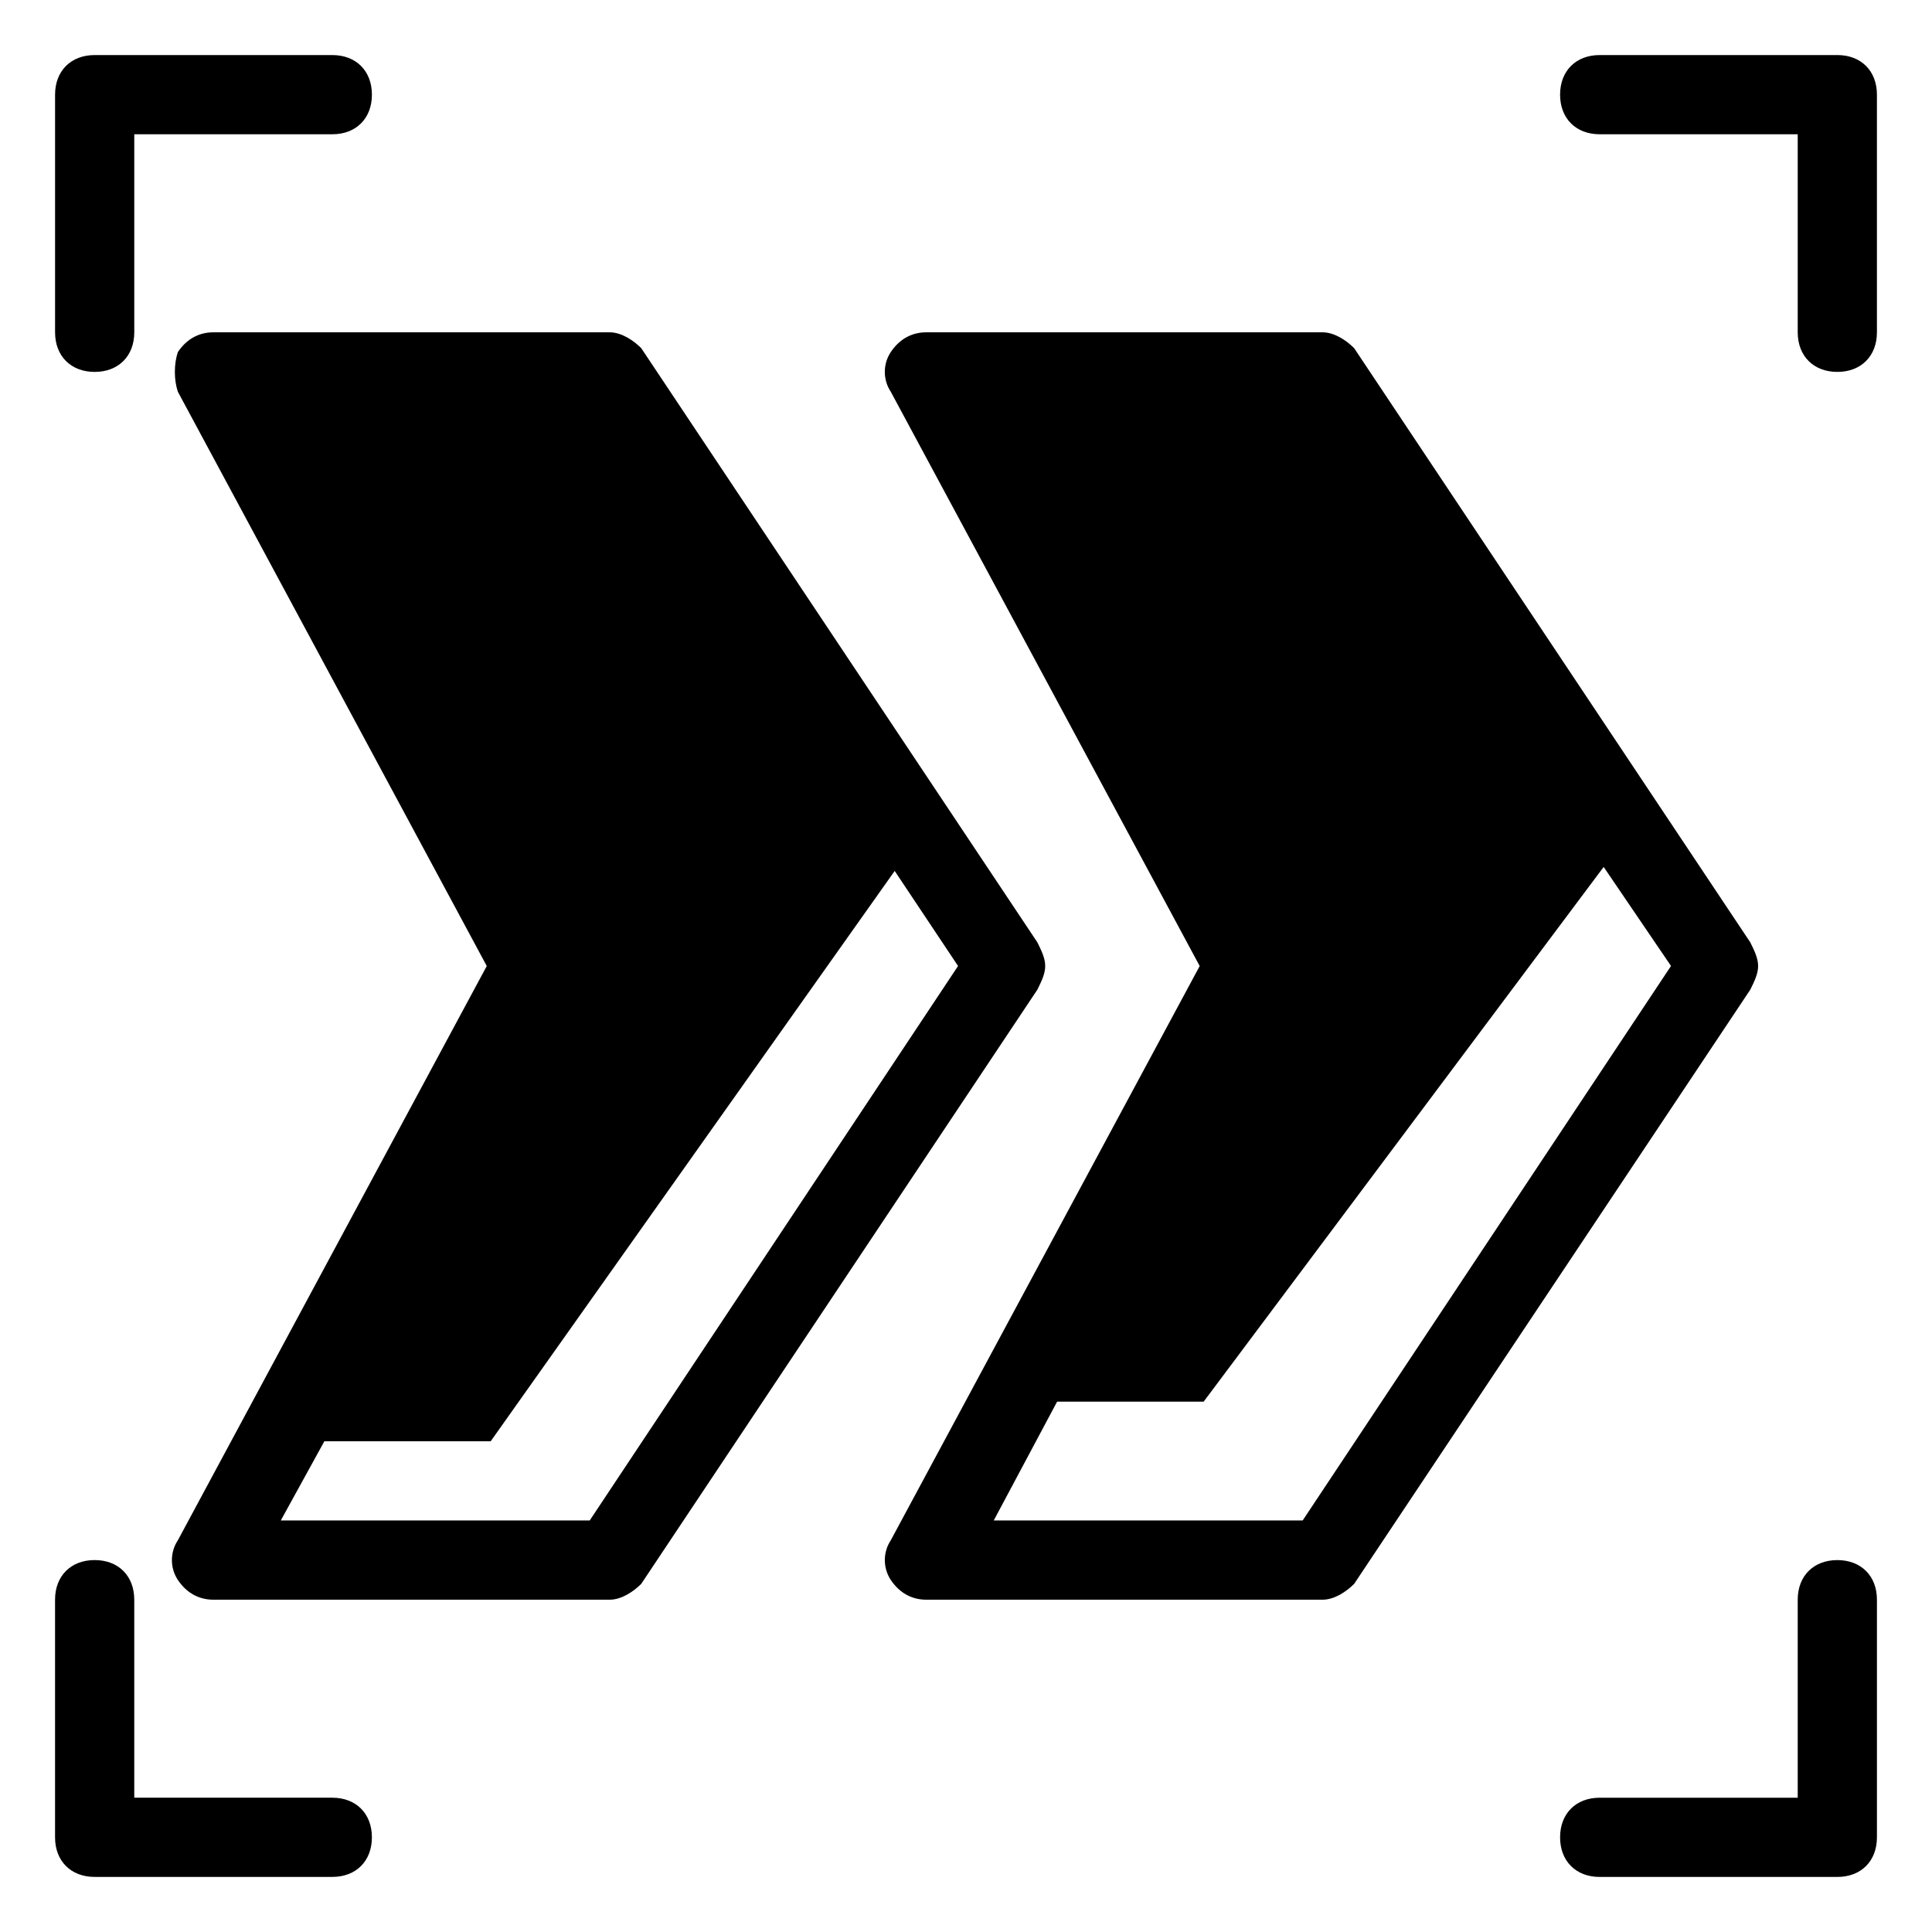
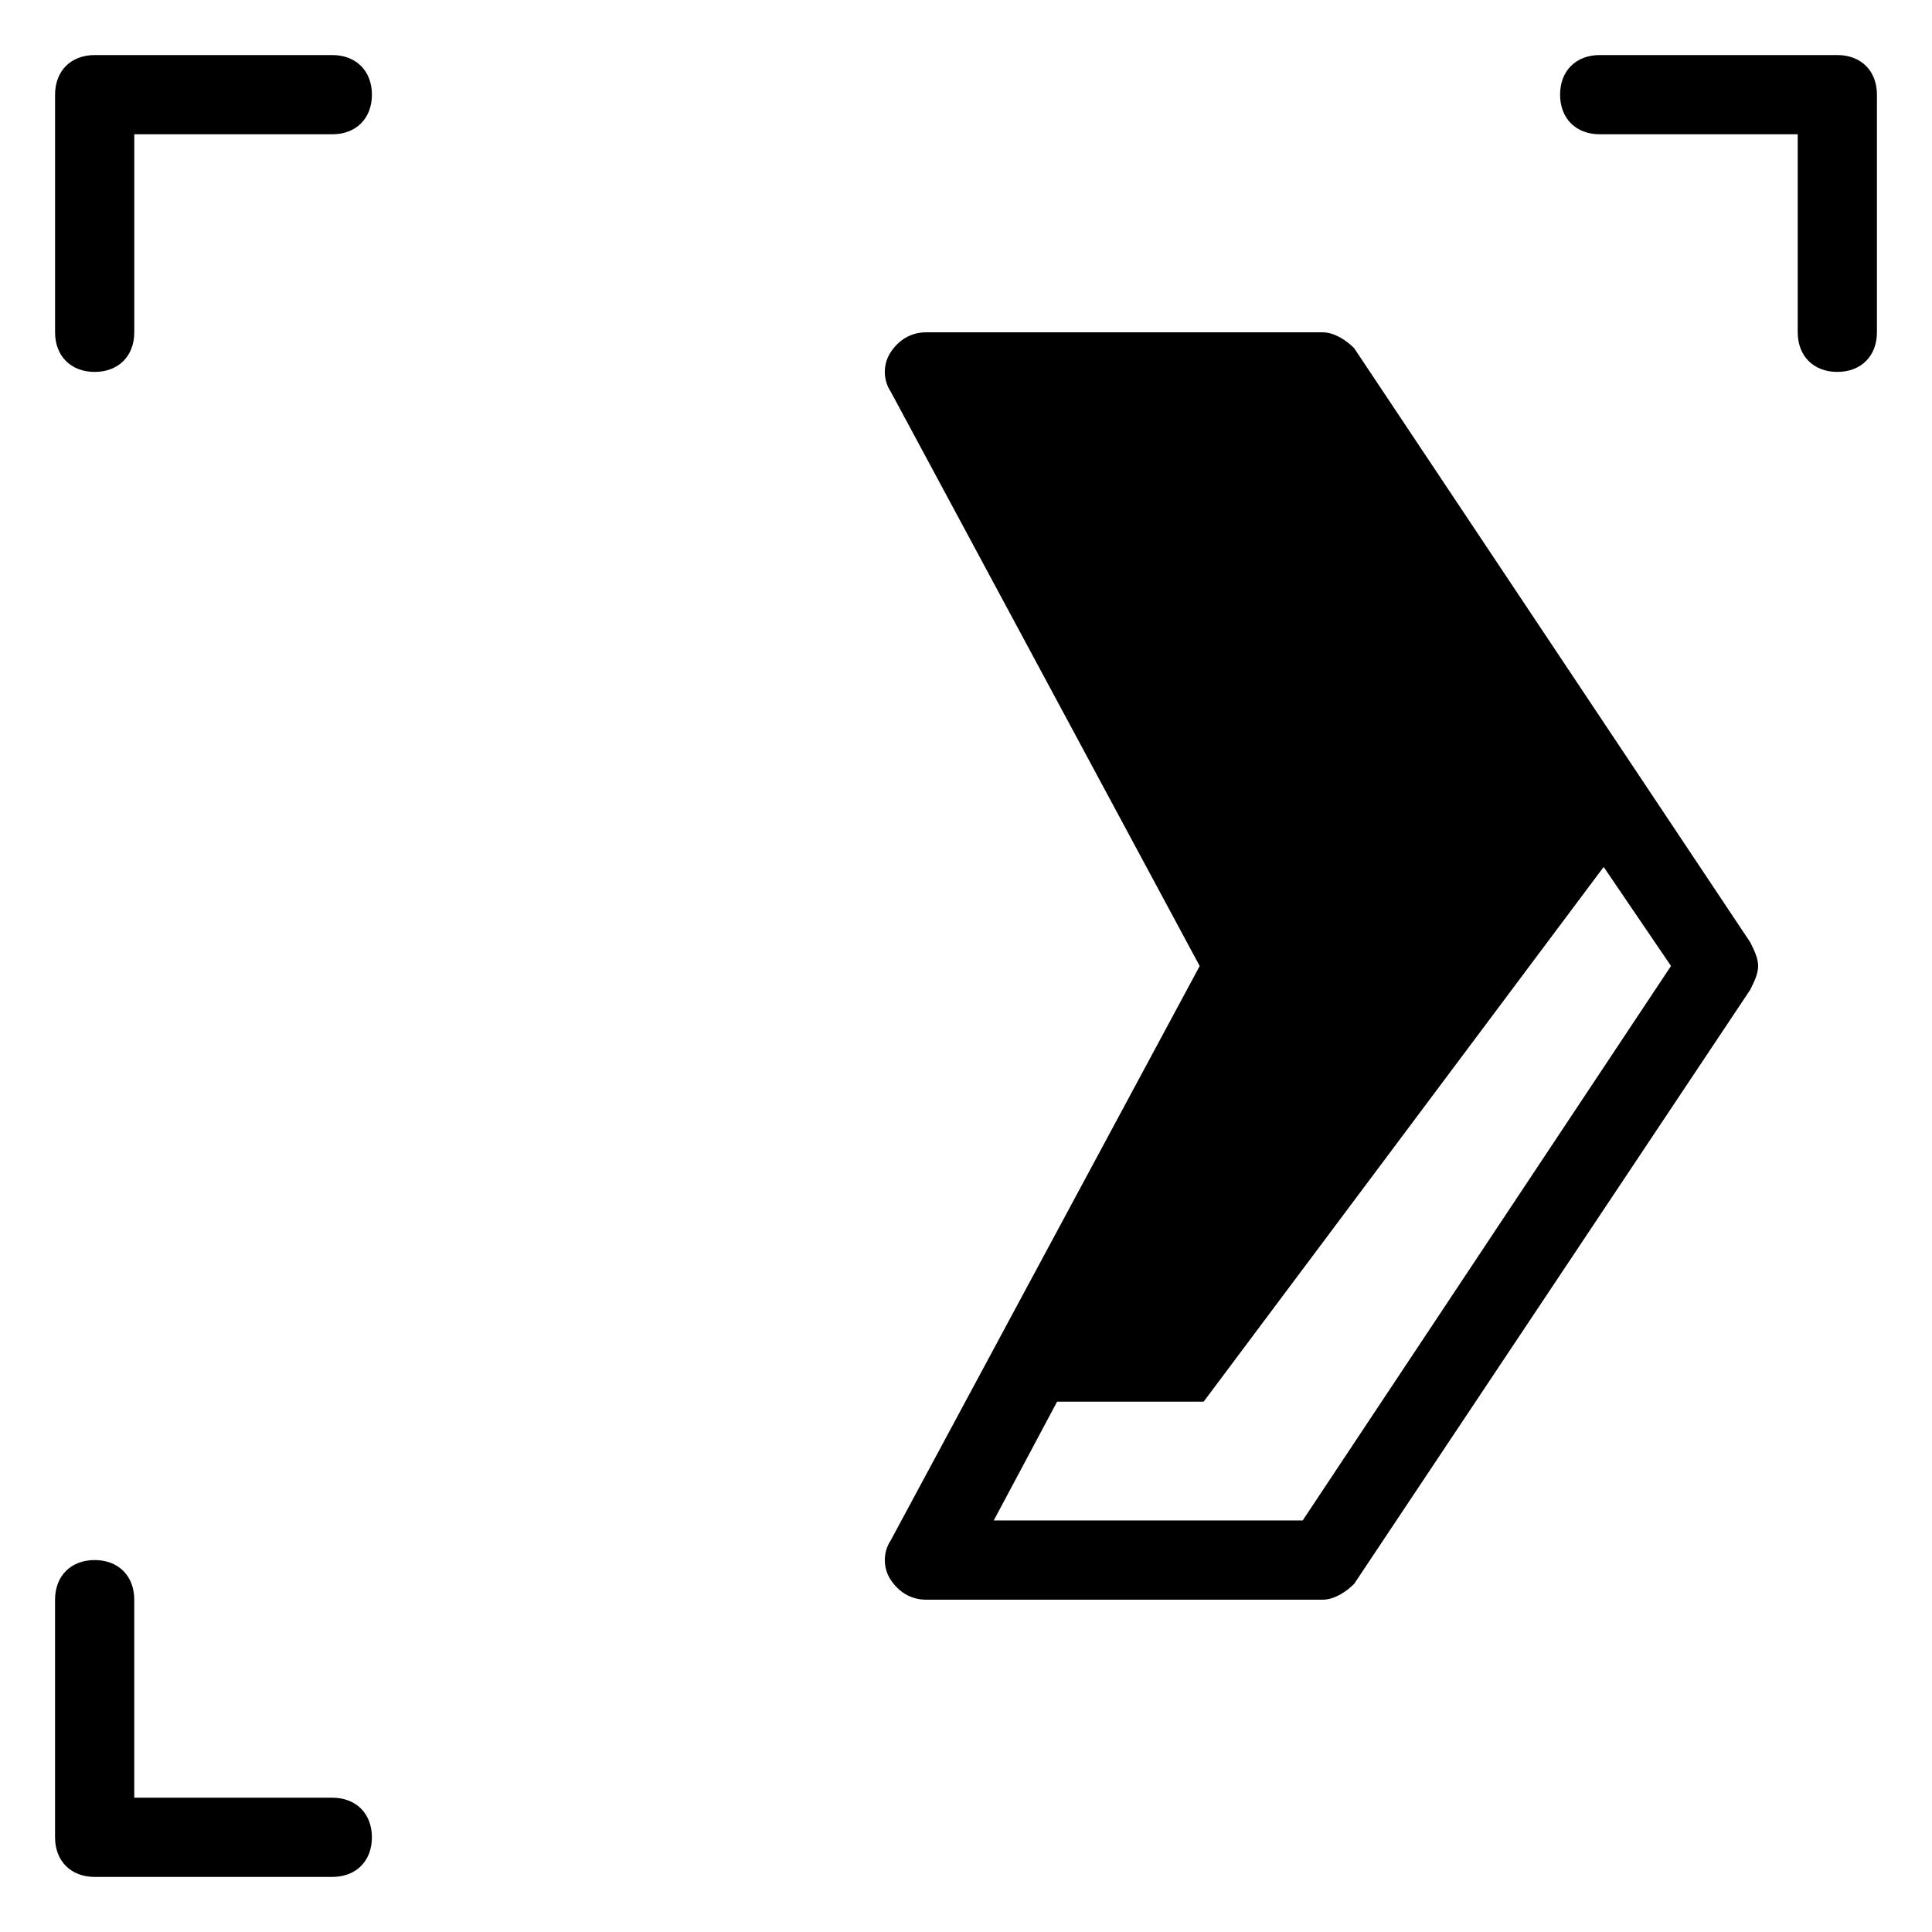
<svg xmlns="http://www.w3.org/2000/svg" fill="#000000" width="800px" height="800px" version="1.1" viewBox="144 144 512 512">
  <g>
    <path d="m630.91 158.59h-62.977c-6.297 0-10.496 4.199-10.496 10.496 0 6.297 4.199 10.496 10.496 10.496h52.48v52.48c0 6.297 4.199 10.496 10.496 10.496s10.496-4.199 10.496-10.496v-62.977c0-6.297-4.199-10.496-10.496-10.496z" />
    <path d="m169.09 242.56c6.297 0 10.496-4.199 10.496-10.496v-52.48h52.48c6.297 0 10.496-4.199 10.496-10.496 0-6.297-4.199-10.496-10.496-10.496h-62.977c-6.297 0-10.496 4.199-10.496 10.496v62.977c0 6.297 4.199 10.496 10.496 10.496z" />
-     <path d="m630.91 557.44c-6.297 0-10.496 4.199-10.496 10.496v52.48h-52.48c-6.297 0-10.496 4.199-10.496 10.496s4.199 10.496 10.496 10.496h62.977c6.297 0 10.496-4.199 10.496-10.496v-62.977c0-6.297-4.199-10.496-10.496-10.496z" />
    <path d="m232.06 620.41h-52.48v-52.48c0-6.297-4.199-10.496-10.496-10.496-6.297 0-10.496 4.199-10.496 10.496v62.977c0 6.297 4.199 10.496 10.496 10.496h62.977c6.297 0 10.496-4.199 10.496-10.496s-4.199-10.496-10.496-10.496z" />
-     <path d="m420.99 400c0-2.098-1.051-4.199-2.098-6.297l-104.96-157.44c-2.102-2.102-5.25-4.199-8.398-4.199h-104.96c-4.199 0-7.348 2.098-9.445 5.246-1.051 3.148-1.051 7.348 0 10.496l81.867 152.2-81.867 152.19c-2.098 3.148-2.098 7.348 0 10.496s5.246 5.246 9.445 5.246h104.96c3.148 0 6.297-2.098 8.398-4.199l104.96-157.44c1.047-2.098 2.098-4.195 2.098-6.293zm-120.71 146.94h-81.867l11.547-20.992h44.082l107.06-151.14 16.793 25.191z" />
    <path d="m609.92 400c0-2.098-1.051-4.199-2.098-6.297l-104.96-157.44c-2.098-2.102-5.246-4.199-8.398-4.199h-104.96c-4.199 0-7.348 2.098-9.445 5.246-2.098 3.148-2.098 7.348 0 10.496l81.871 152.2-81.867 152.19c-2.098 3.148-2.098 7.348 0 10.496s5.246 5.246 9.445 5.246h104.96c3.148 0 6.297-2.098 8.398-4.199l104.96-157.44c1.047-2.098 2.094-4.195 2.094-6.293zm-120.7 146.94h-81.867l16.793-31.488h38.836l102.86-137.5 3.148-4.199 17.844 26.238z" />
  </g>
</svg>